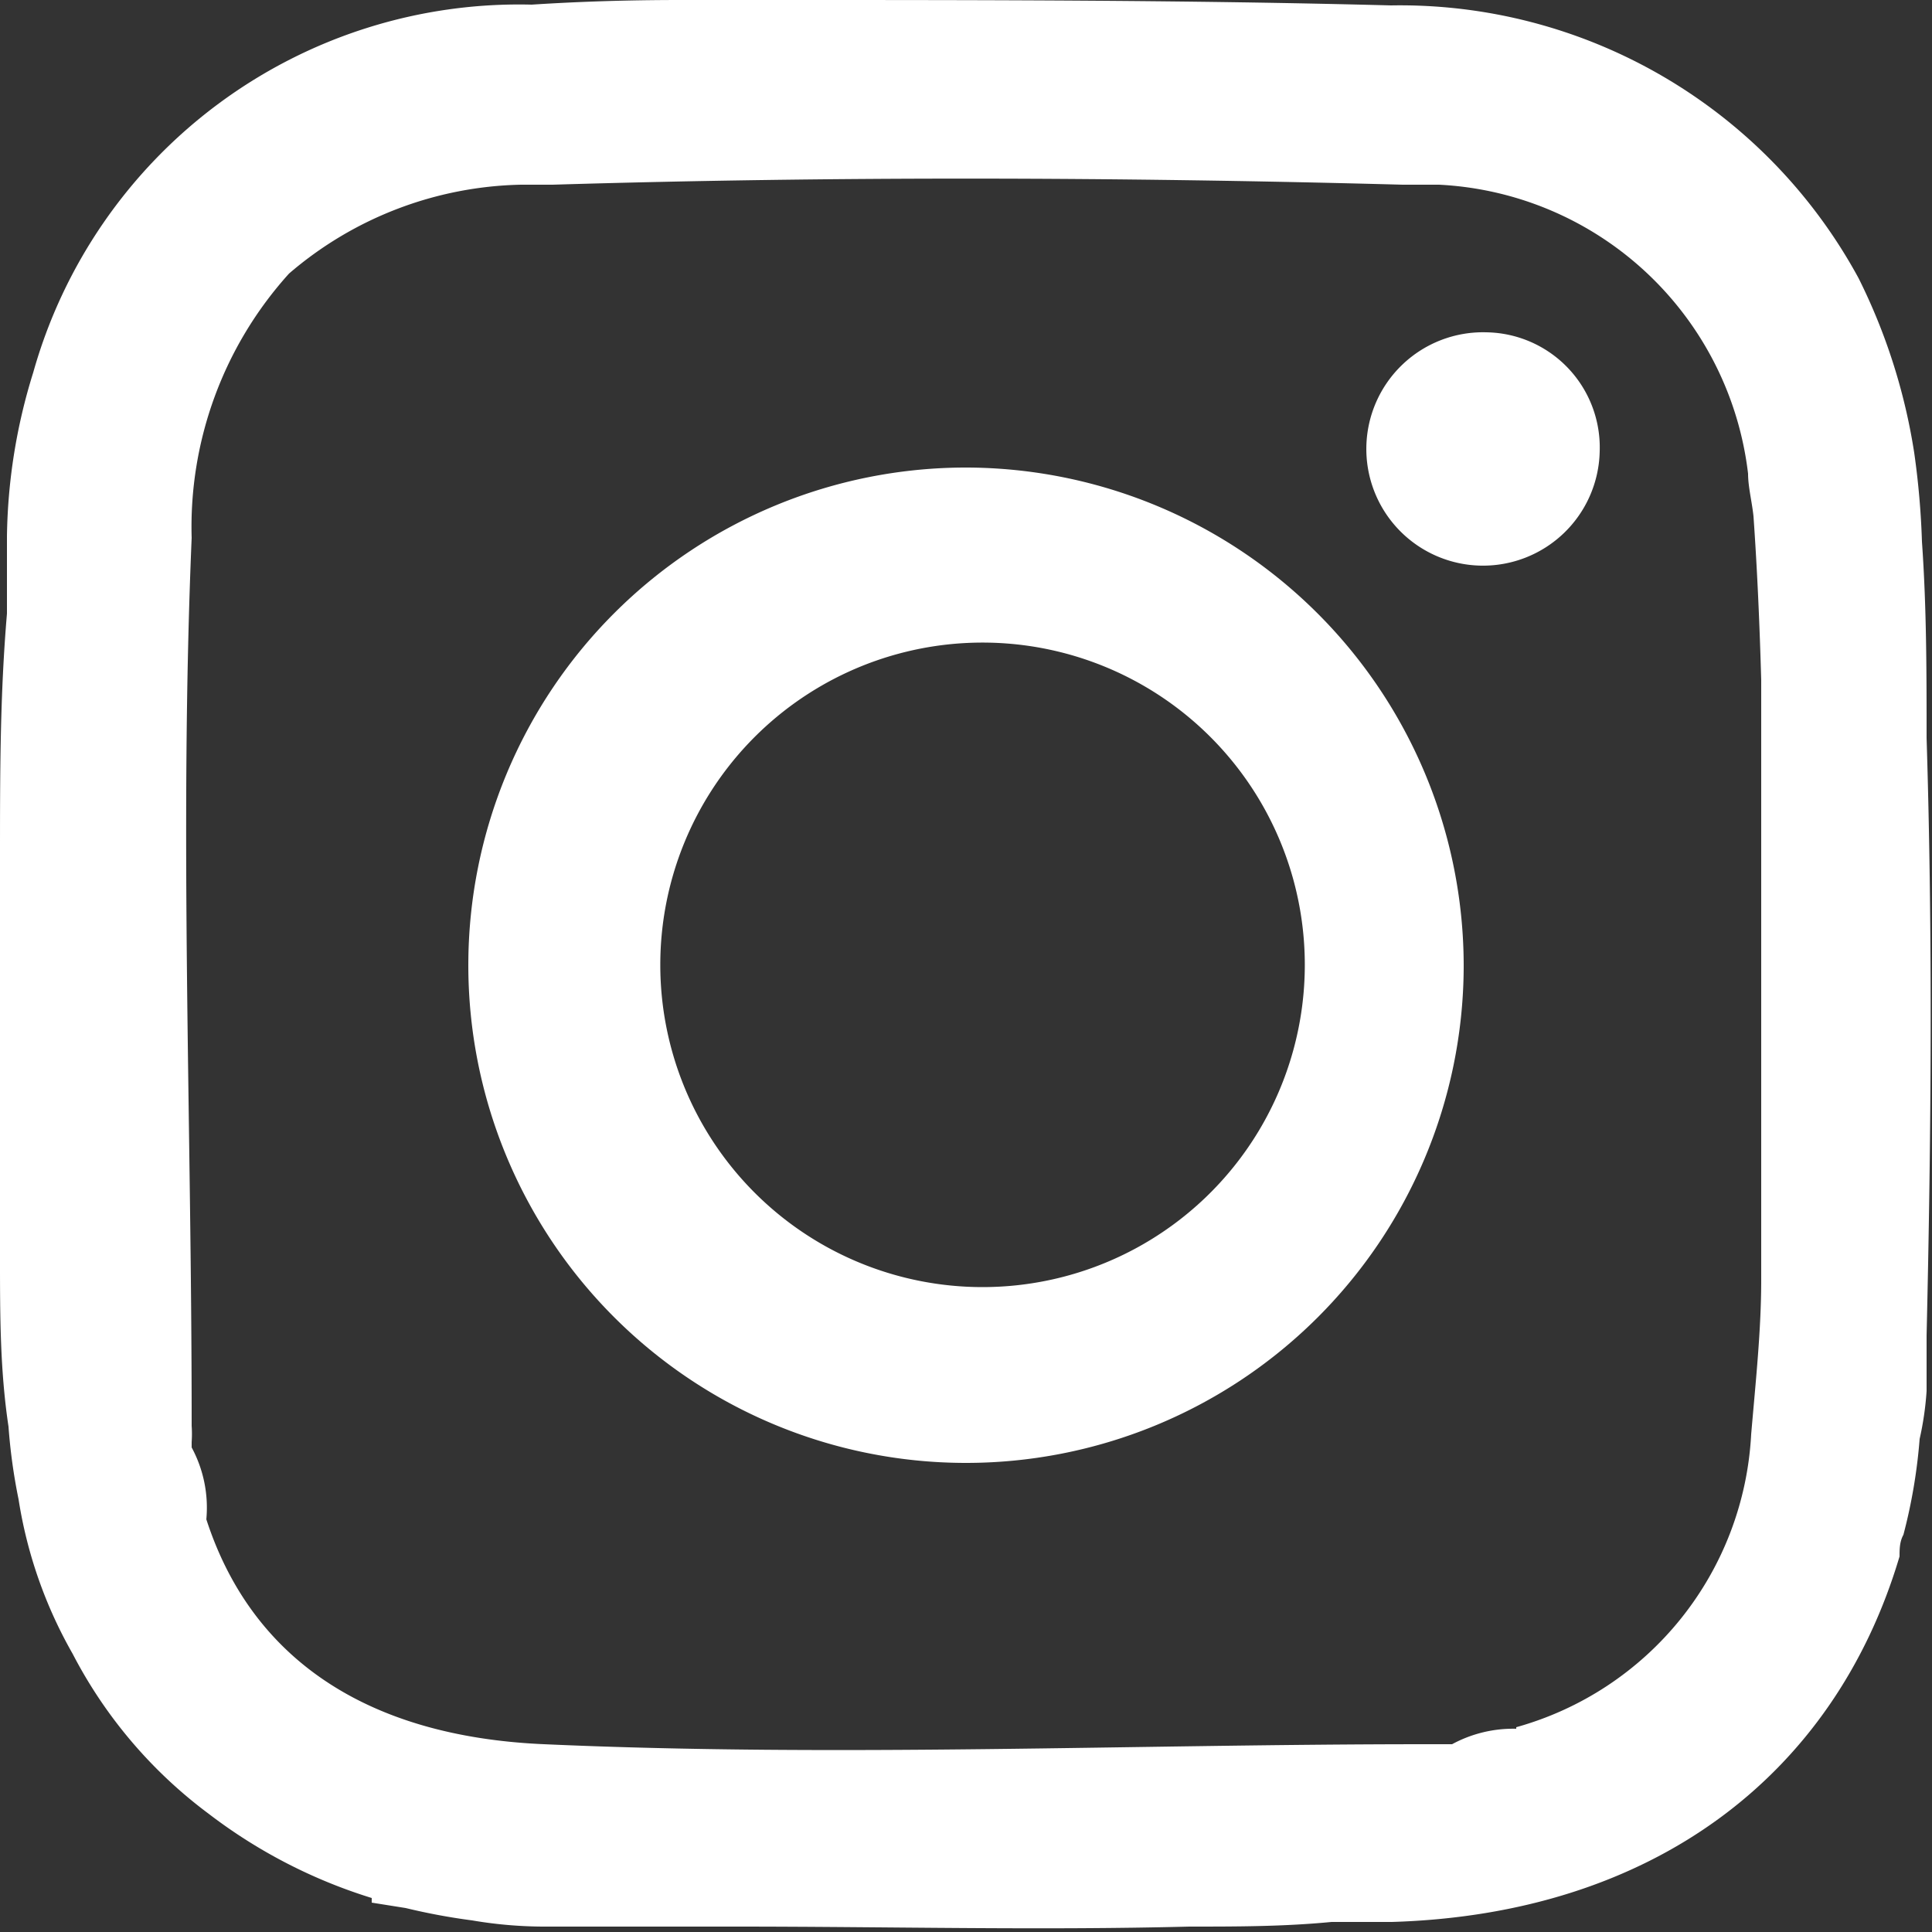
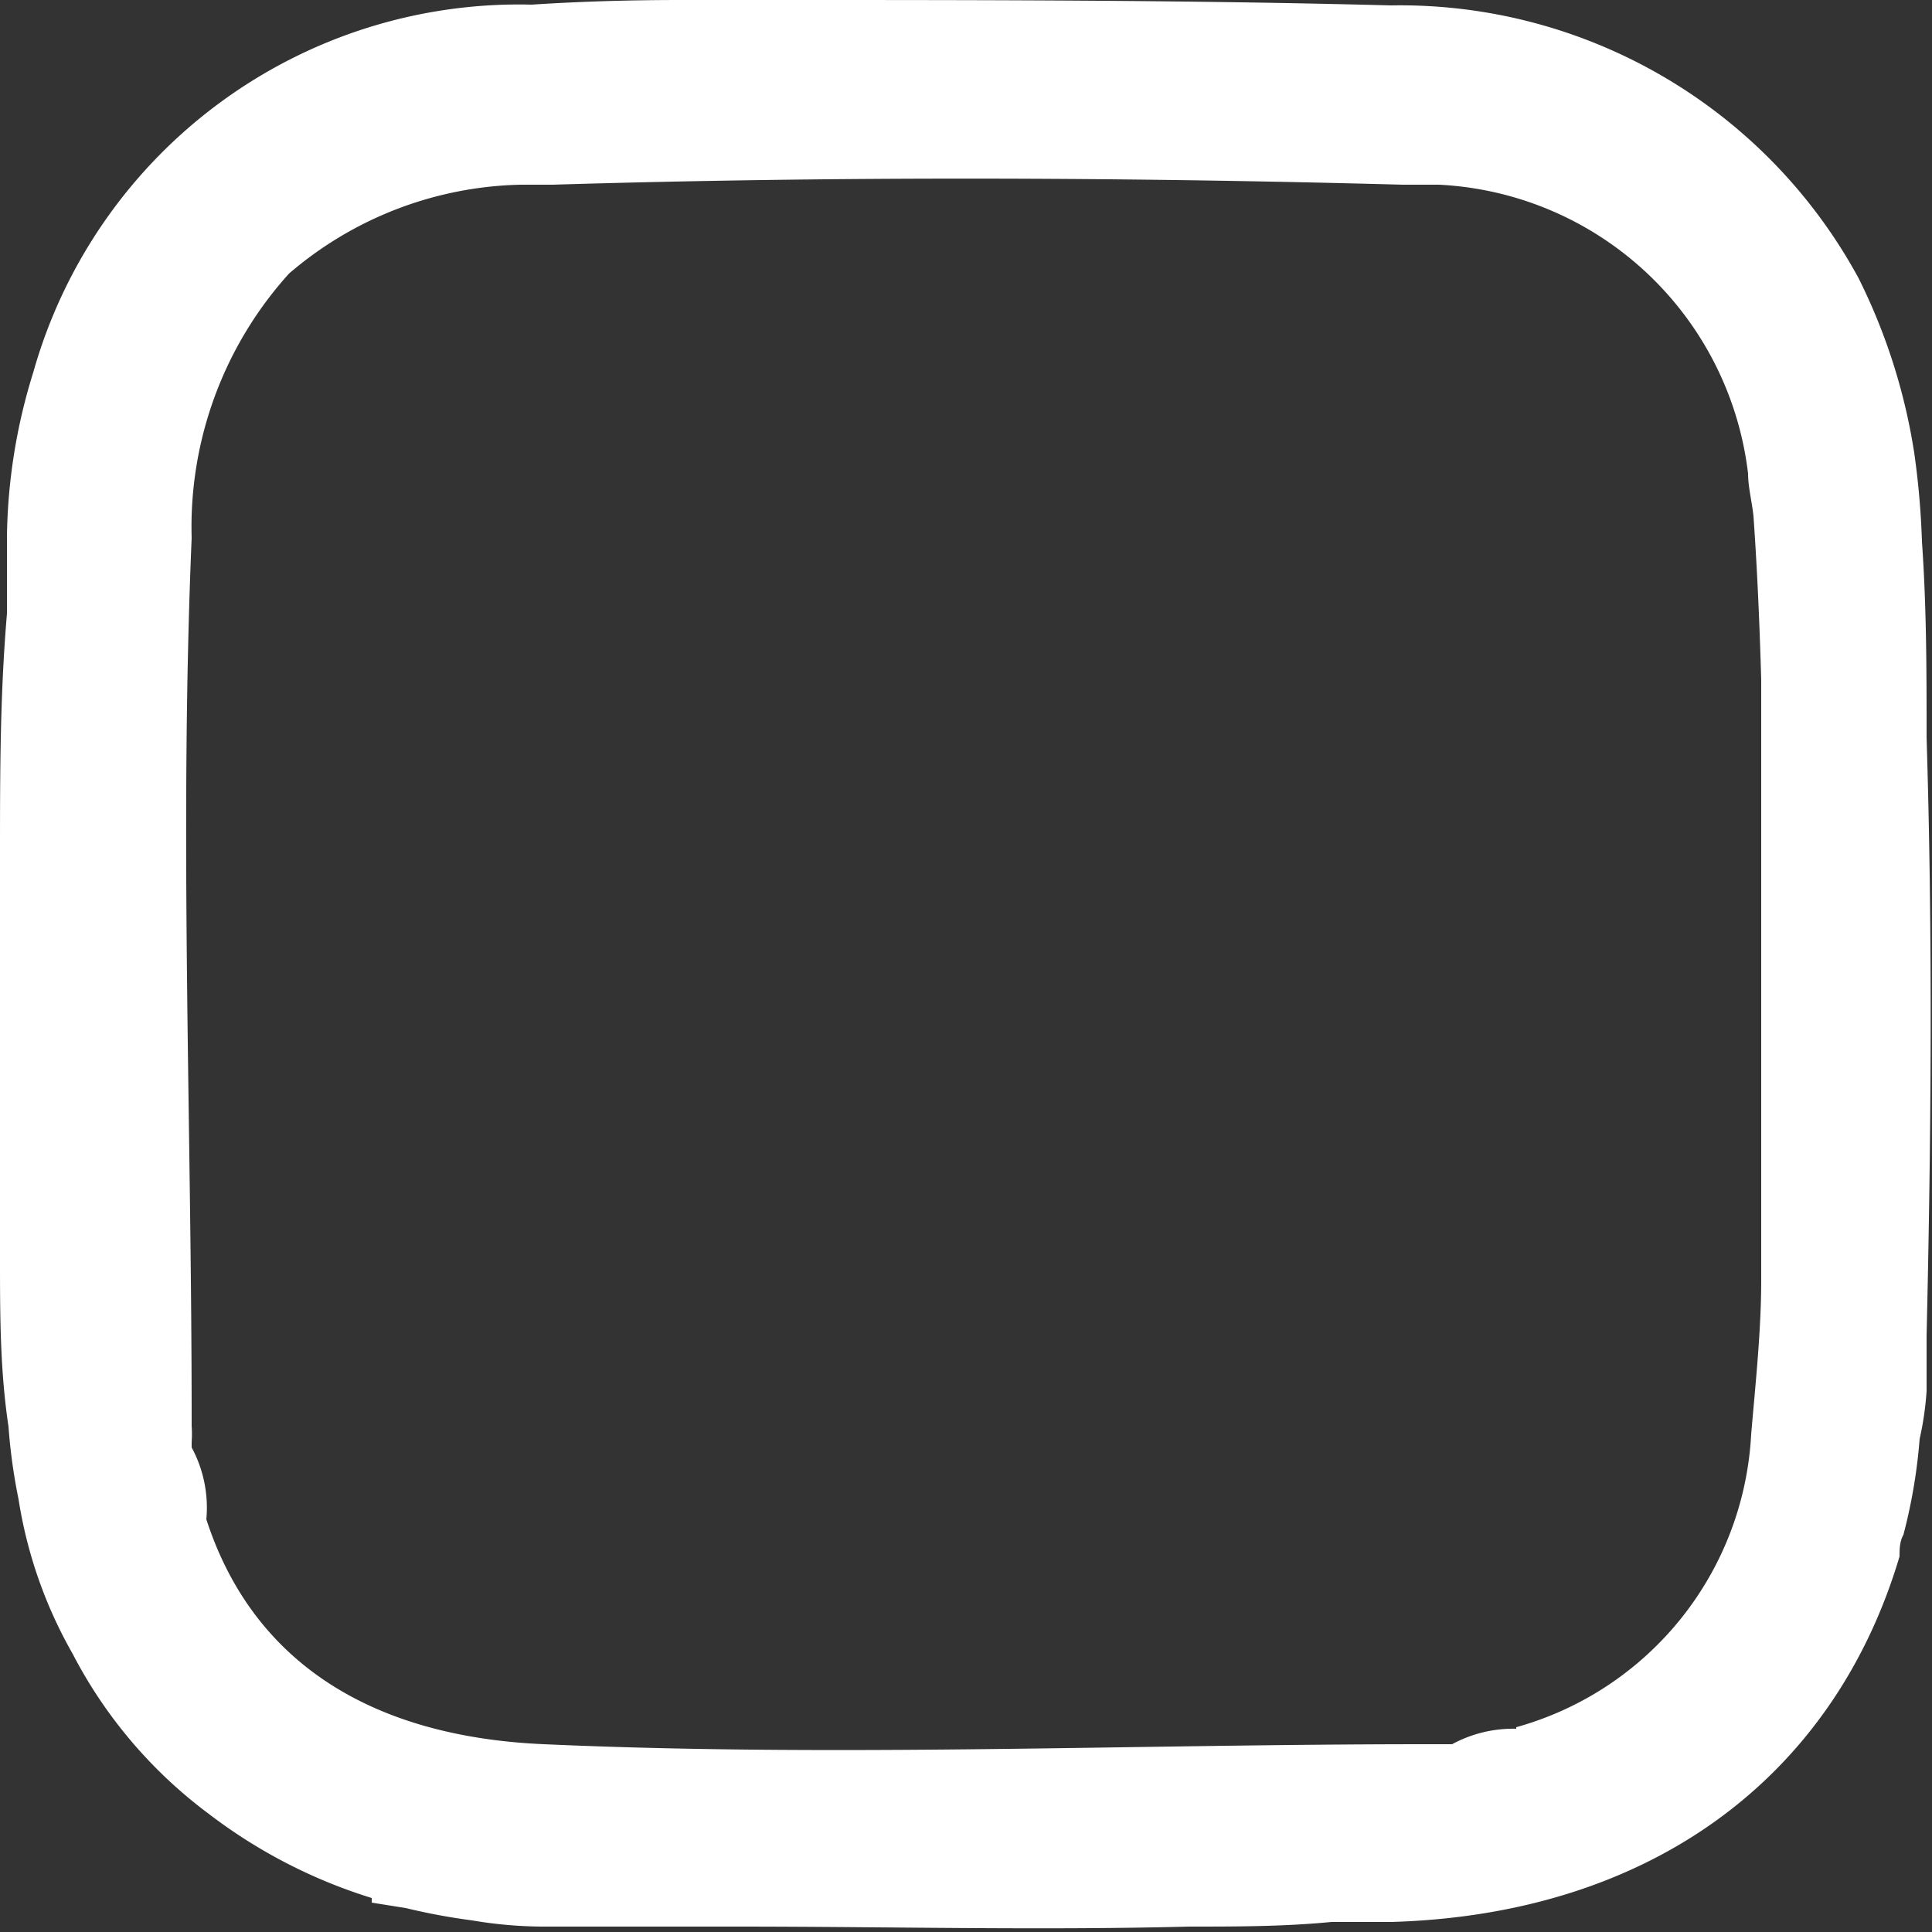
<svg xmlns="http://www.w3.org/2000/svg" width="25" height="25">
  <rect width="100%" height="100%" fill="#333333" stroke="none" />
  <defs>
    <style>.cls-1{fill:#fff;fill-rule:evenodd}</style>
  </defs>
  <g id="テキスト">
    <path class="cls-1" d="M24.93 18v-.72c.06-2.58.08-5.15 0-7.73 0-.85 0-1.69-.06-2.54a10.47 10.47 0 0 0-.1-1.15 7.68 7.68 0 0 0-.72-2.26A6.75 6.75 0 0 0 18 .07C15.35 0 12.73 0 10.1 0H8.8q-1 0-1.92.06A6.53 6.53 0 0 0 .43 4.82a7.41 7.41 0 0 0-.34 2.12v1C0 9 0 10 0 11.11v5.17c0 .73 0 1.45.11 2.18a7.33 7.33 0 0 0 .13.94 5.85 5.85 0 0 0 .7 2 6.05 6.05 0 0 0 1.76 2.07 6.74 6.74 0 0 0 2.11 1.09v.06l.44.07a8.15 8.15 0 0 0 .86.16 5.59 5.59 0 0 0 .91.08h2.5c2 0 3.91.05 5.87 0 .61 0 1.22 0 1.84-.06h.78c3.35-.1 5.72-1.87 6.57-4.73 0-.09 0-.19.05-.28a7 7 0 0 0 .21-1.24 4 4 0 0 0 .09-.62zm-5.31 4.37a1.66 1.66 0 0 0-.83.2h-.34c-3.8 0-7.61.17-11.41 0-2.31-.1-3.79-1.12-4.37-2.91a1.64 1.64 0 0 0-.19-.93v-.07a1.49 1.49 0 0 0 0-.21v-.08c0-3.81-.16-7.62 0-11.41a4.89 4.89 0 0 1 1.26-3.42 4.75 4.75 0 0 1 3-1.15h.41c3.65-.11 7.3-.1 11 0h.47a4.24 4.24 0 0 1 4 3.74c0 .17.05.36.07.55.05.71.08 1.42.1 2.12v7.76c0 .65-.07 1.3-.13 2a4.16 4.16 0 0 1-3.04 3.79z" />
-     <path class="cls-1" d="M12.51 6.05a6.44 6.44 0 1 0 6.43 6.48 6.45 6.45 0 0 0-6.43-6.48zm0 10.6a4.17 4.17 0 0 1 0-8.33 4.17 4.17 0 1 1 0 8.33zM19.23 4.3a1.51 1.51 0 1 0 1.47 1.54 1.49 1.49 0 0 0-1.47-1.54z" />
  </g>
</svg>